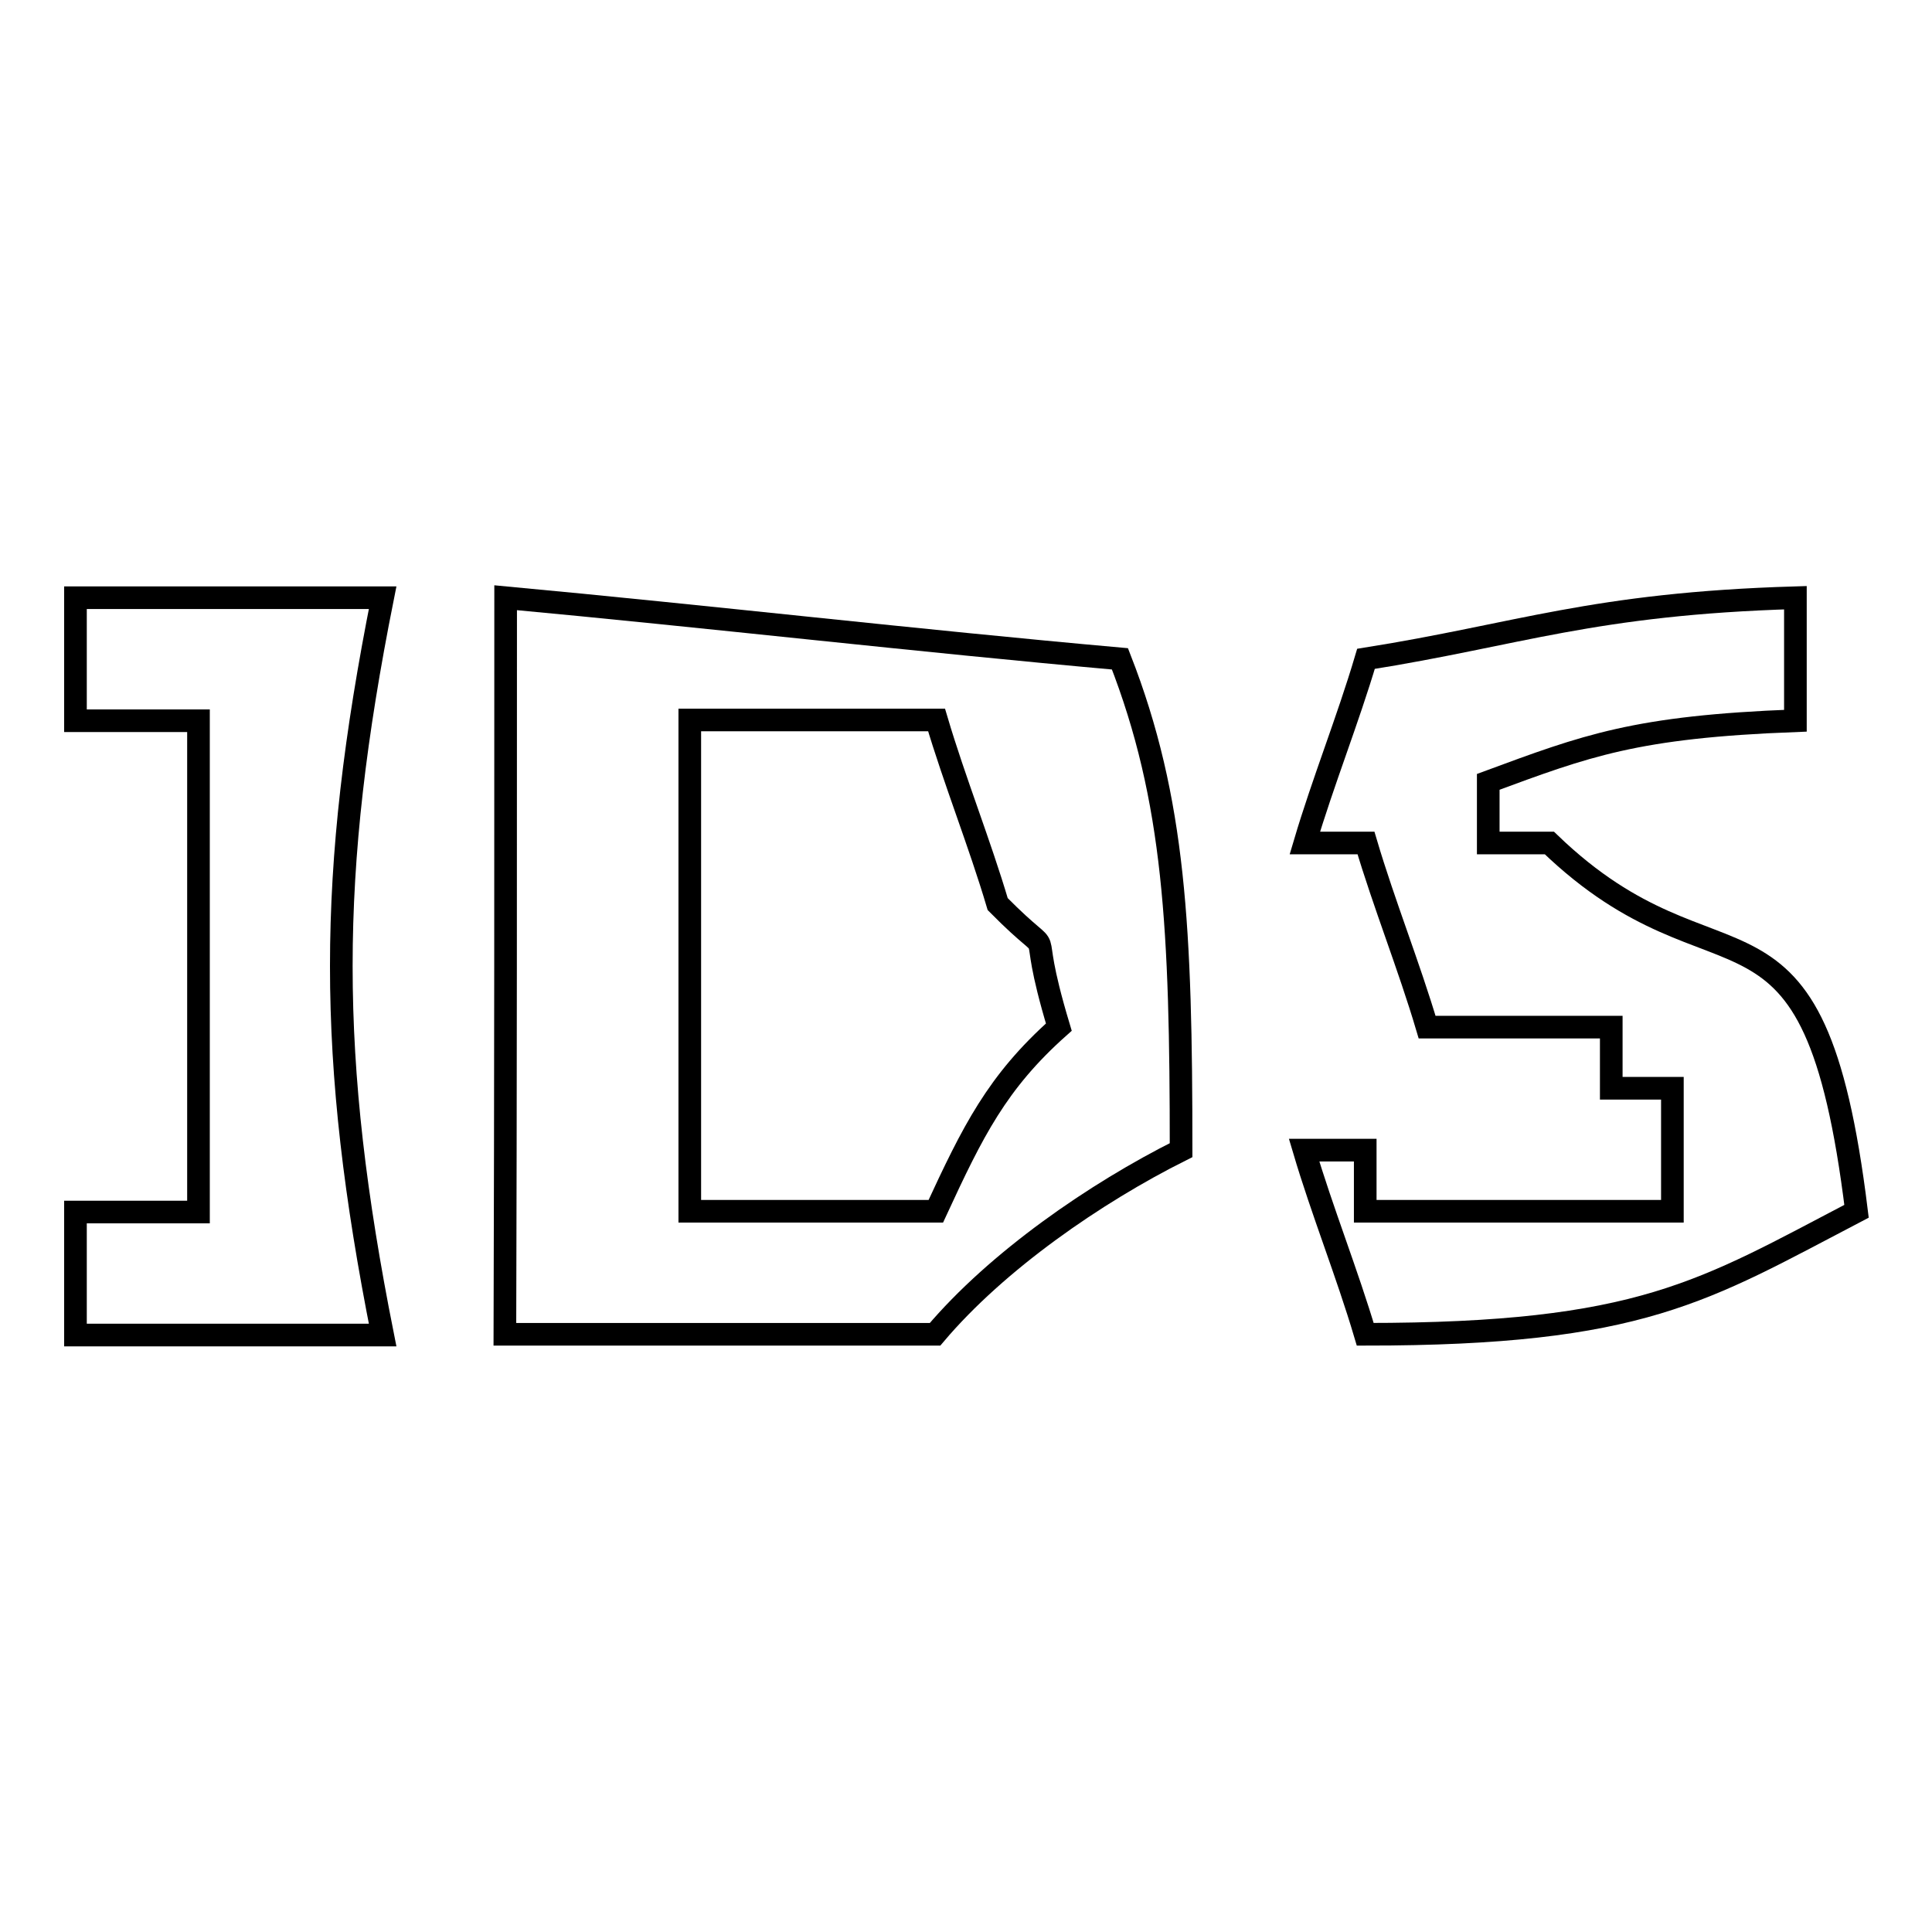
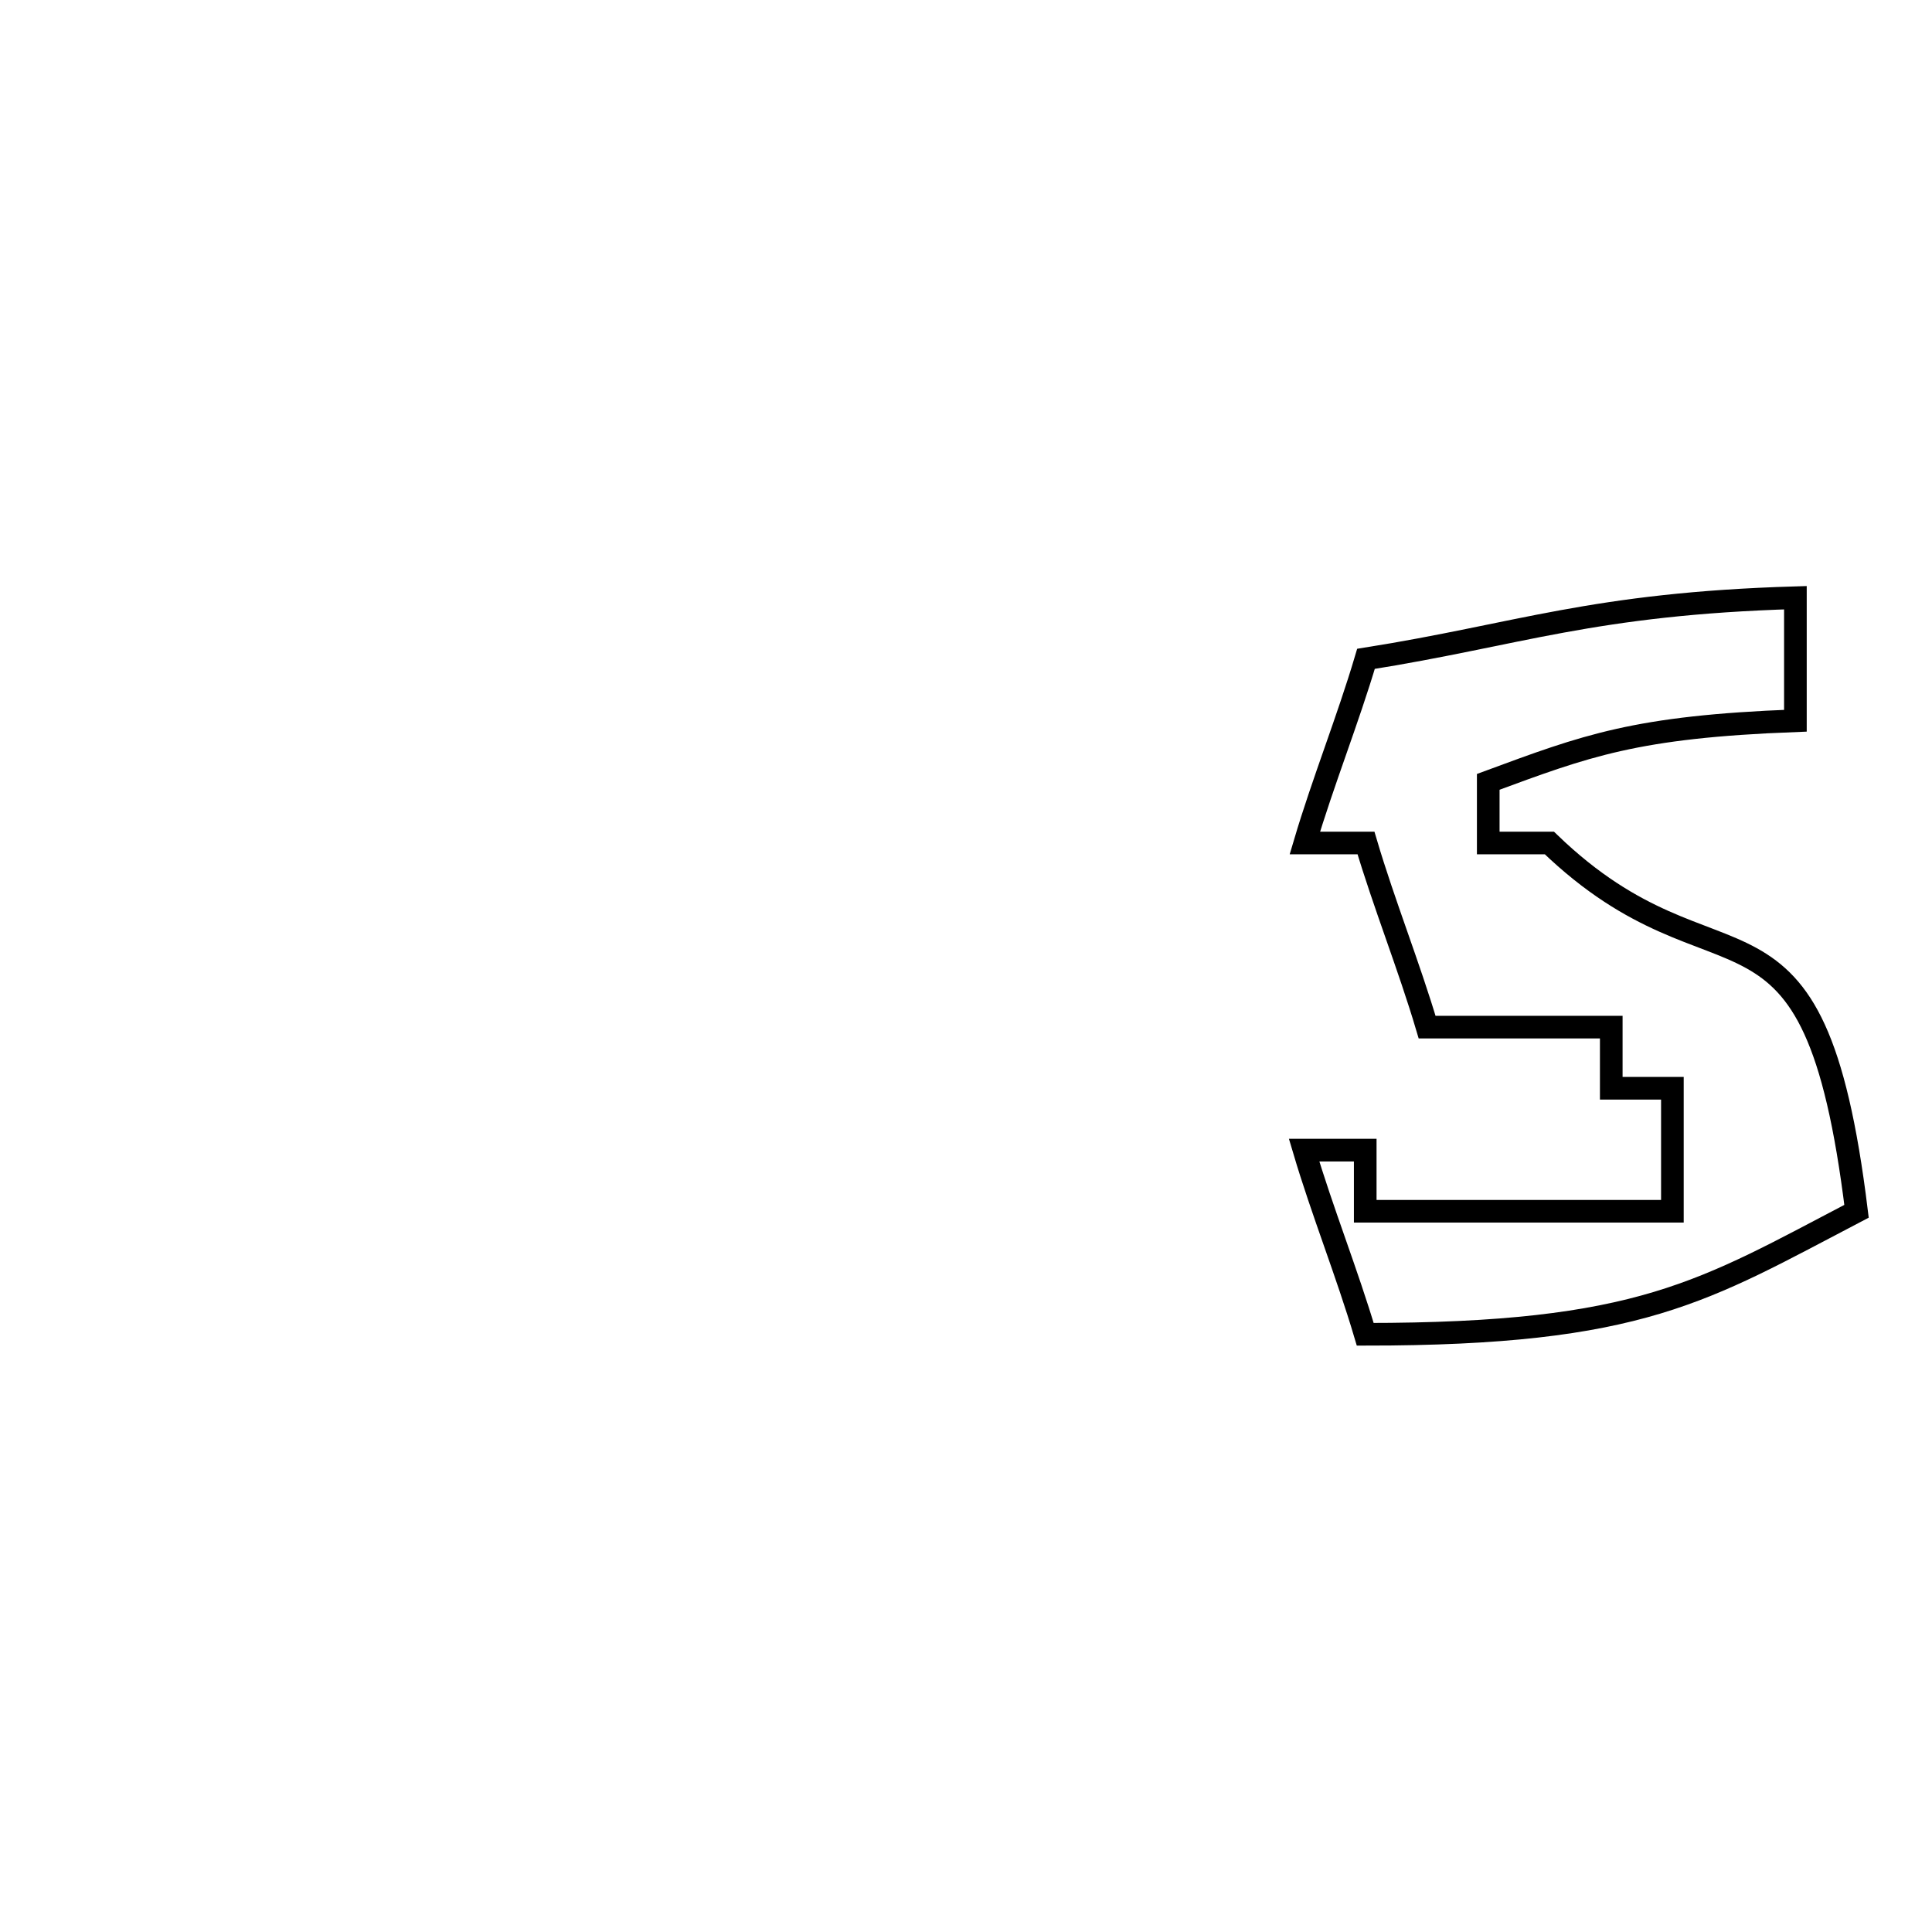
<svg xmlns="http://www.w3.org/2000/svg" version="1.1" x="0px" y="0px" viewBox="0 0 256 256" enable-background="new 0 0 256 256" xml:space="preserve">
  <g>
    <g>
-       <path stroke-width="3" fill-opacity="0" stroke="#000000" d="M10,79.2c13.8,0,26.9,0,40.7,0c-7.3,36.6-7.3,61,0,97.7c-13.8,0-26.9,0-40.7,0c0-5.7,0-10.6,0-16.3c5.7,0,10.6,0,16.3,0c0-22,0-43.1,0-65.1c-5.7,0-10.6,0-16.3,0C10,89.8,10,84.9,10,79.2z" />
-       <path stroke-width="3" fill-opacity="0" stroke="#000000" d="M67,79.2c26.9,2.5,54.5,5.7,81.4,8.1c7.3,18.7,8.1,35.8,8.1,65.1c-11.4,5.7-24.4,14.7-32.6,24.4c-18.7,0-38.2,0-57,0C67,144.3,67,111.7,67,79.2z" />
      <path stroke-width="3" fill-opacity="0" stroke="#000000" d="M237.9,79.2c0,5.7,0,10.6,0,16.3c-21.2,0.8-27.7,3.3-40.7,8.1c0,2.4,0,5.7,0,8.1c2.4,0,5.7,0,8.1,0c22.8,22,35,2.4,40.7,48.8c-20.3,10.6-28.5,16.3-65.1,16.3c-2.4-8.1-5.7-16.3-8.1-24.4c2.4,0,5.7,0,8.1,0c0,2.4,0,5.7,0,8.1c13.8,0,26.8,0,40.7,0c0-5.7,0-10.6,0-16.3c-2.4,0-5.7,0-8.1,0c0-2.4,0-5.7,0-8.1c-8.1,0-16.3,0-24.4,0c-2.4-8.1-5.7-16.3-8.1-24.4c-2.4,0-5.7,0-8.1,0c2.4-8.1,5.7-16.3,8.1-24.4C201.2,84.1,211,80,237.9,79.2z" />
-       <path stroke-width="3" fill-opacity="0" stroke="#000000" d="M91.4,95.4c0,22,0,43.1,0,65.1c10.6,0,22,0,32.6,0c4.9-10.6,8.1-17.1,16.3-24.4c-4.9-16.3,0.8-7.3-8.1-16.3c-2.4-8.1-5.7-16.3-8.1-24.4C113.4,95.4,102,95.4,91.4,95.4z" />
    </g>
  </g>
</svg>